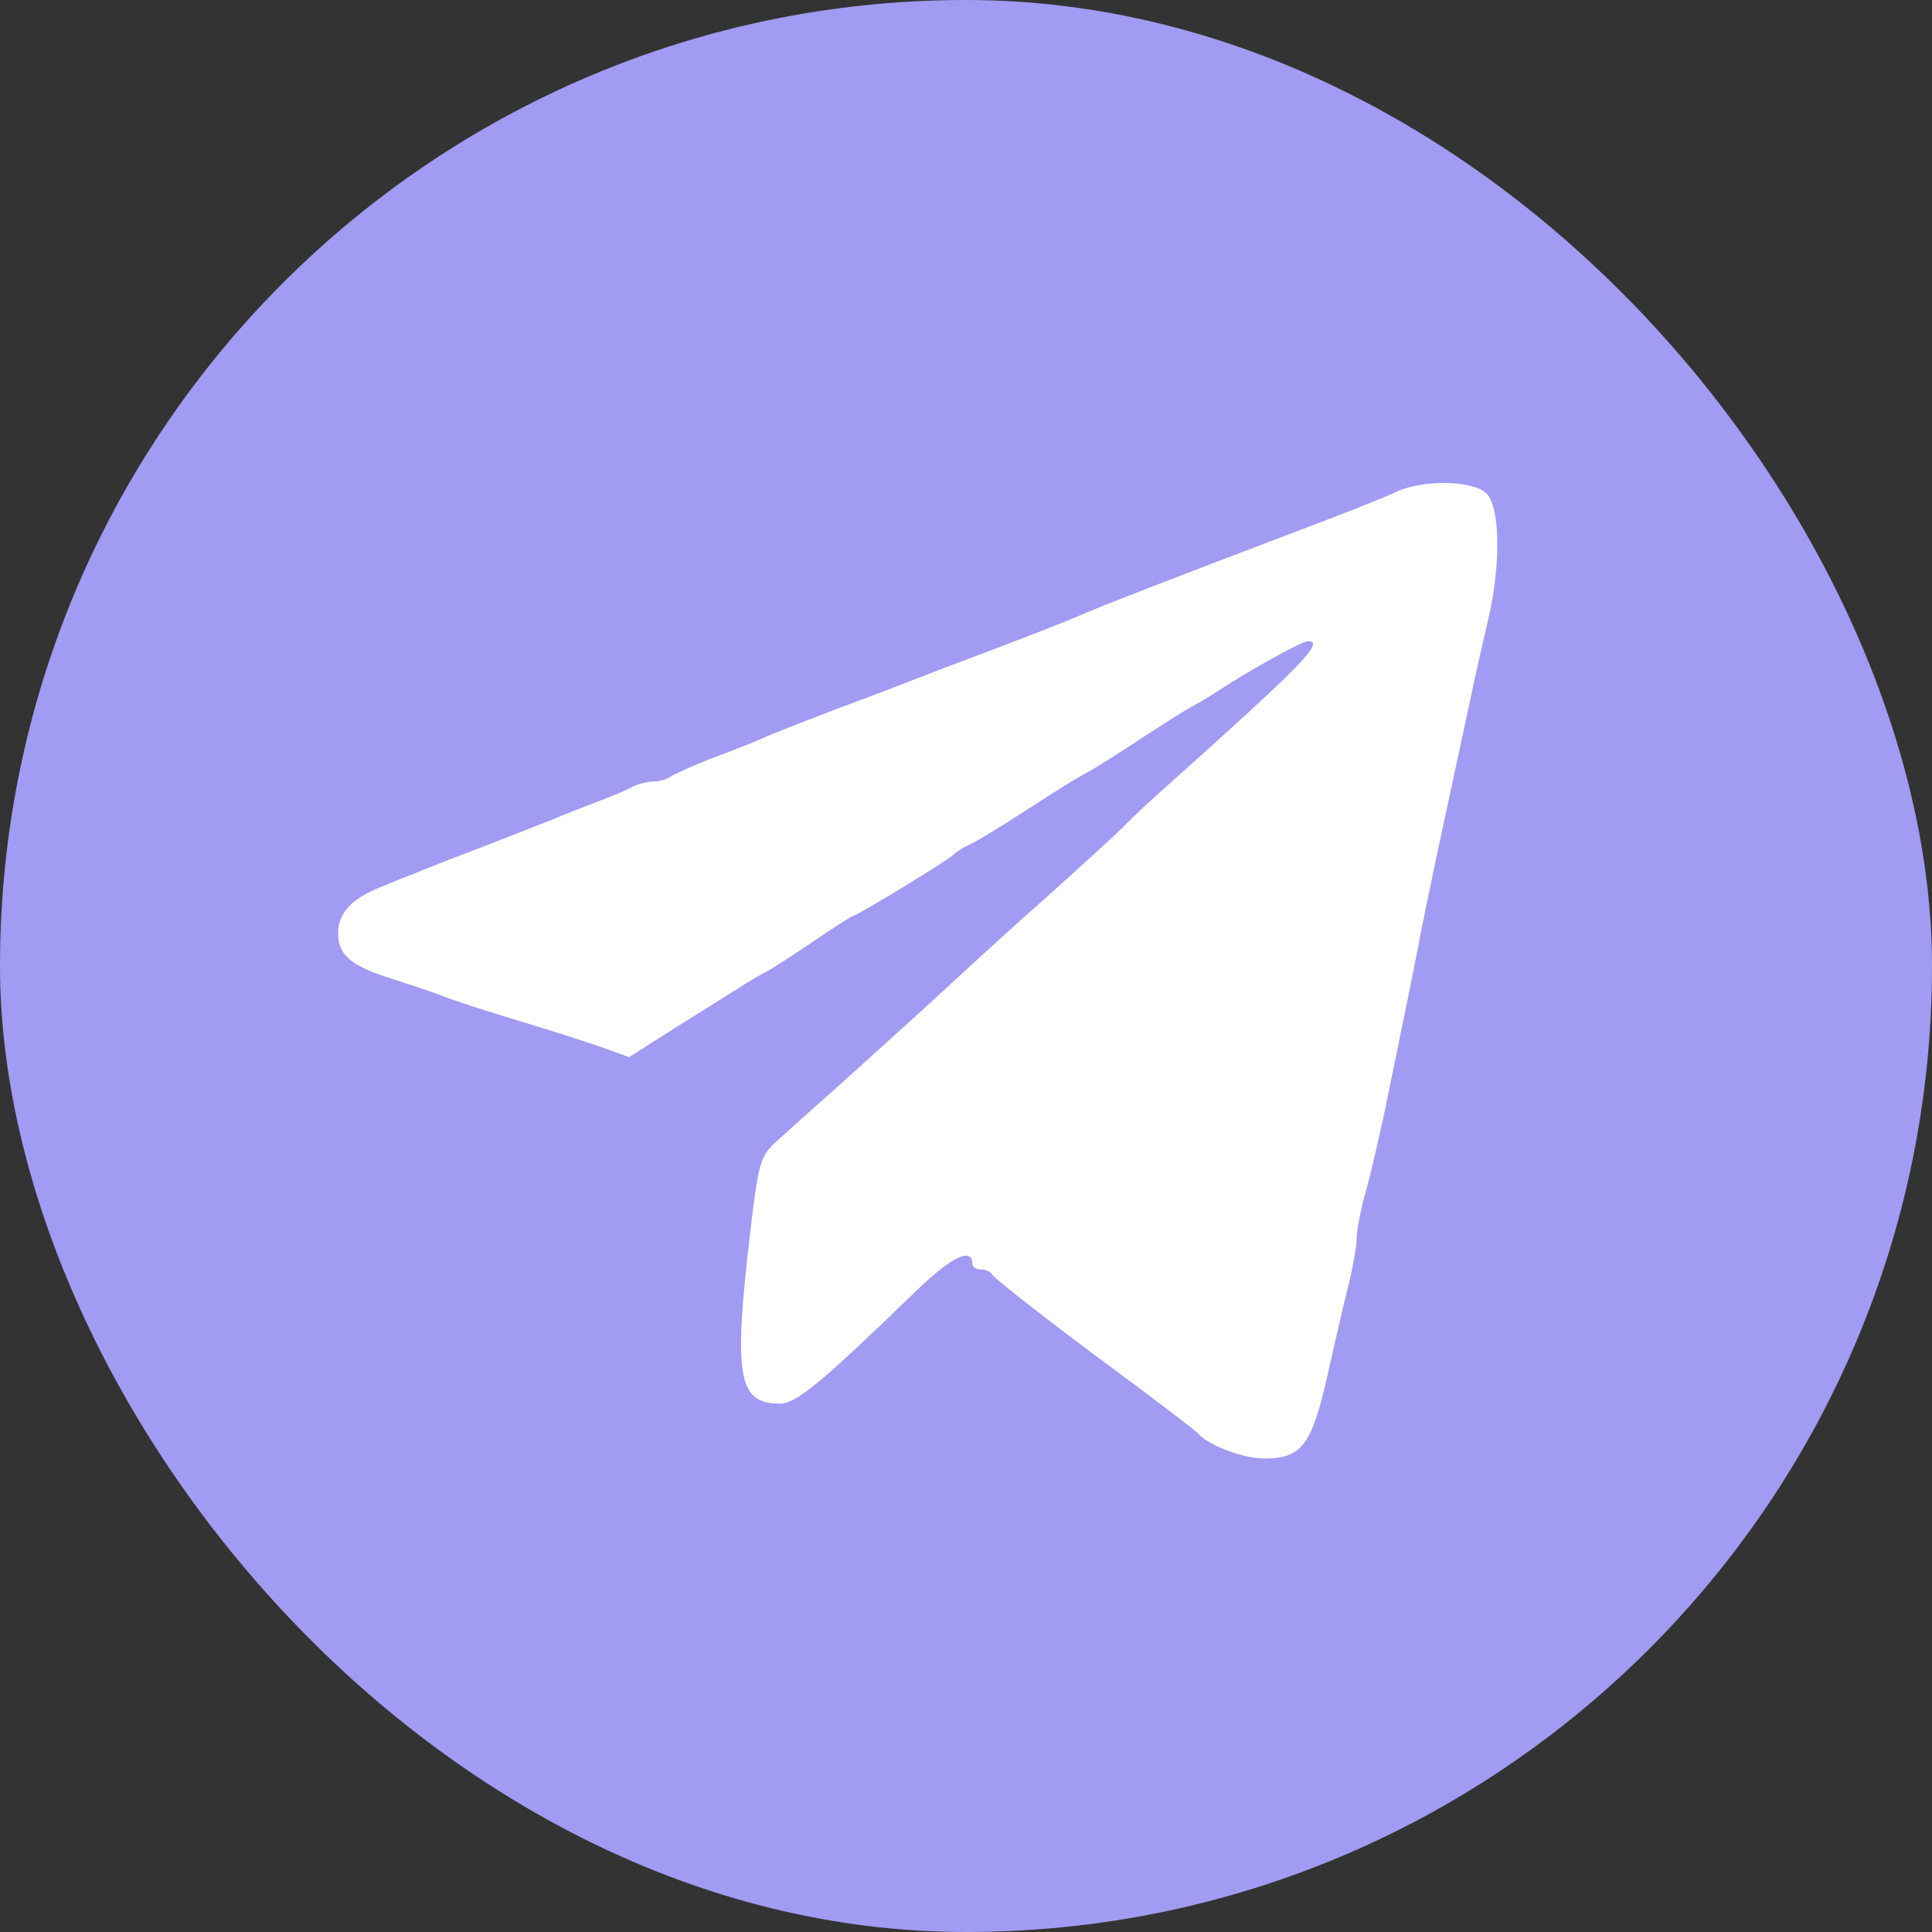
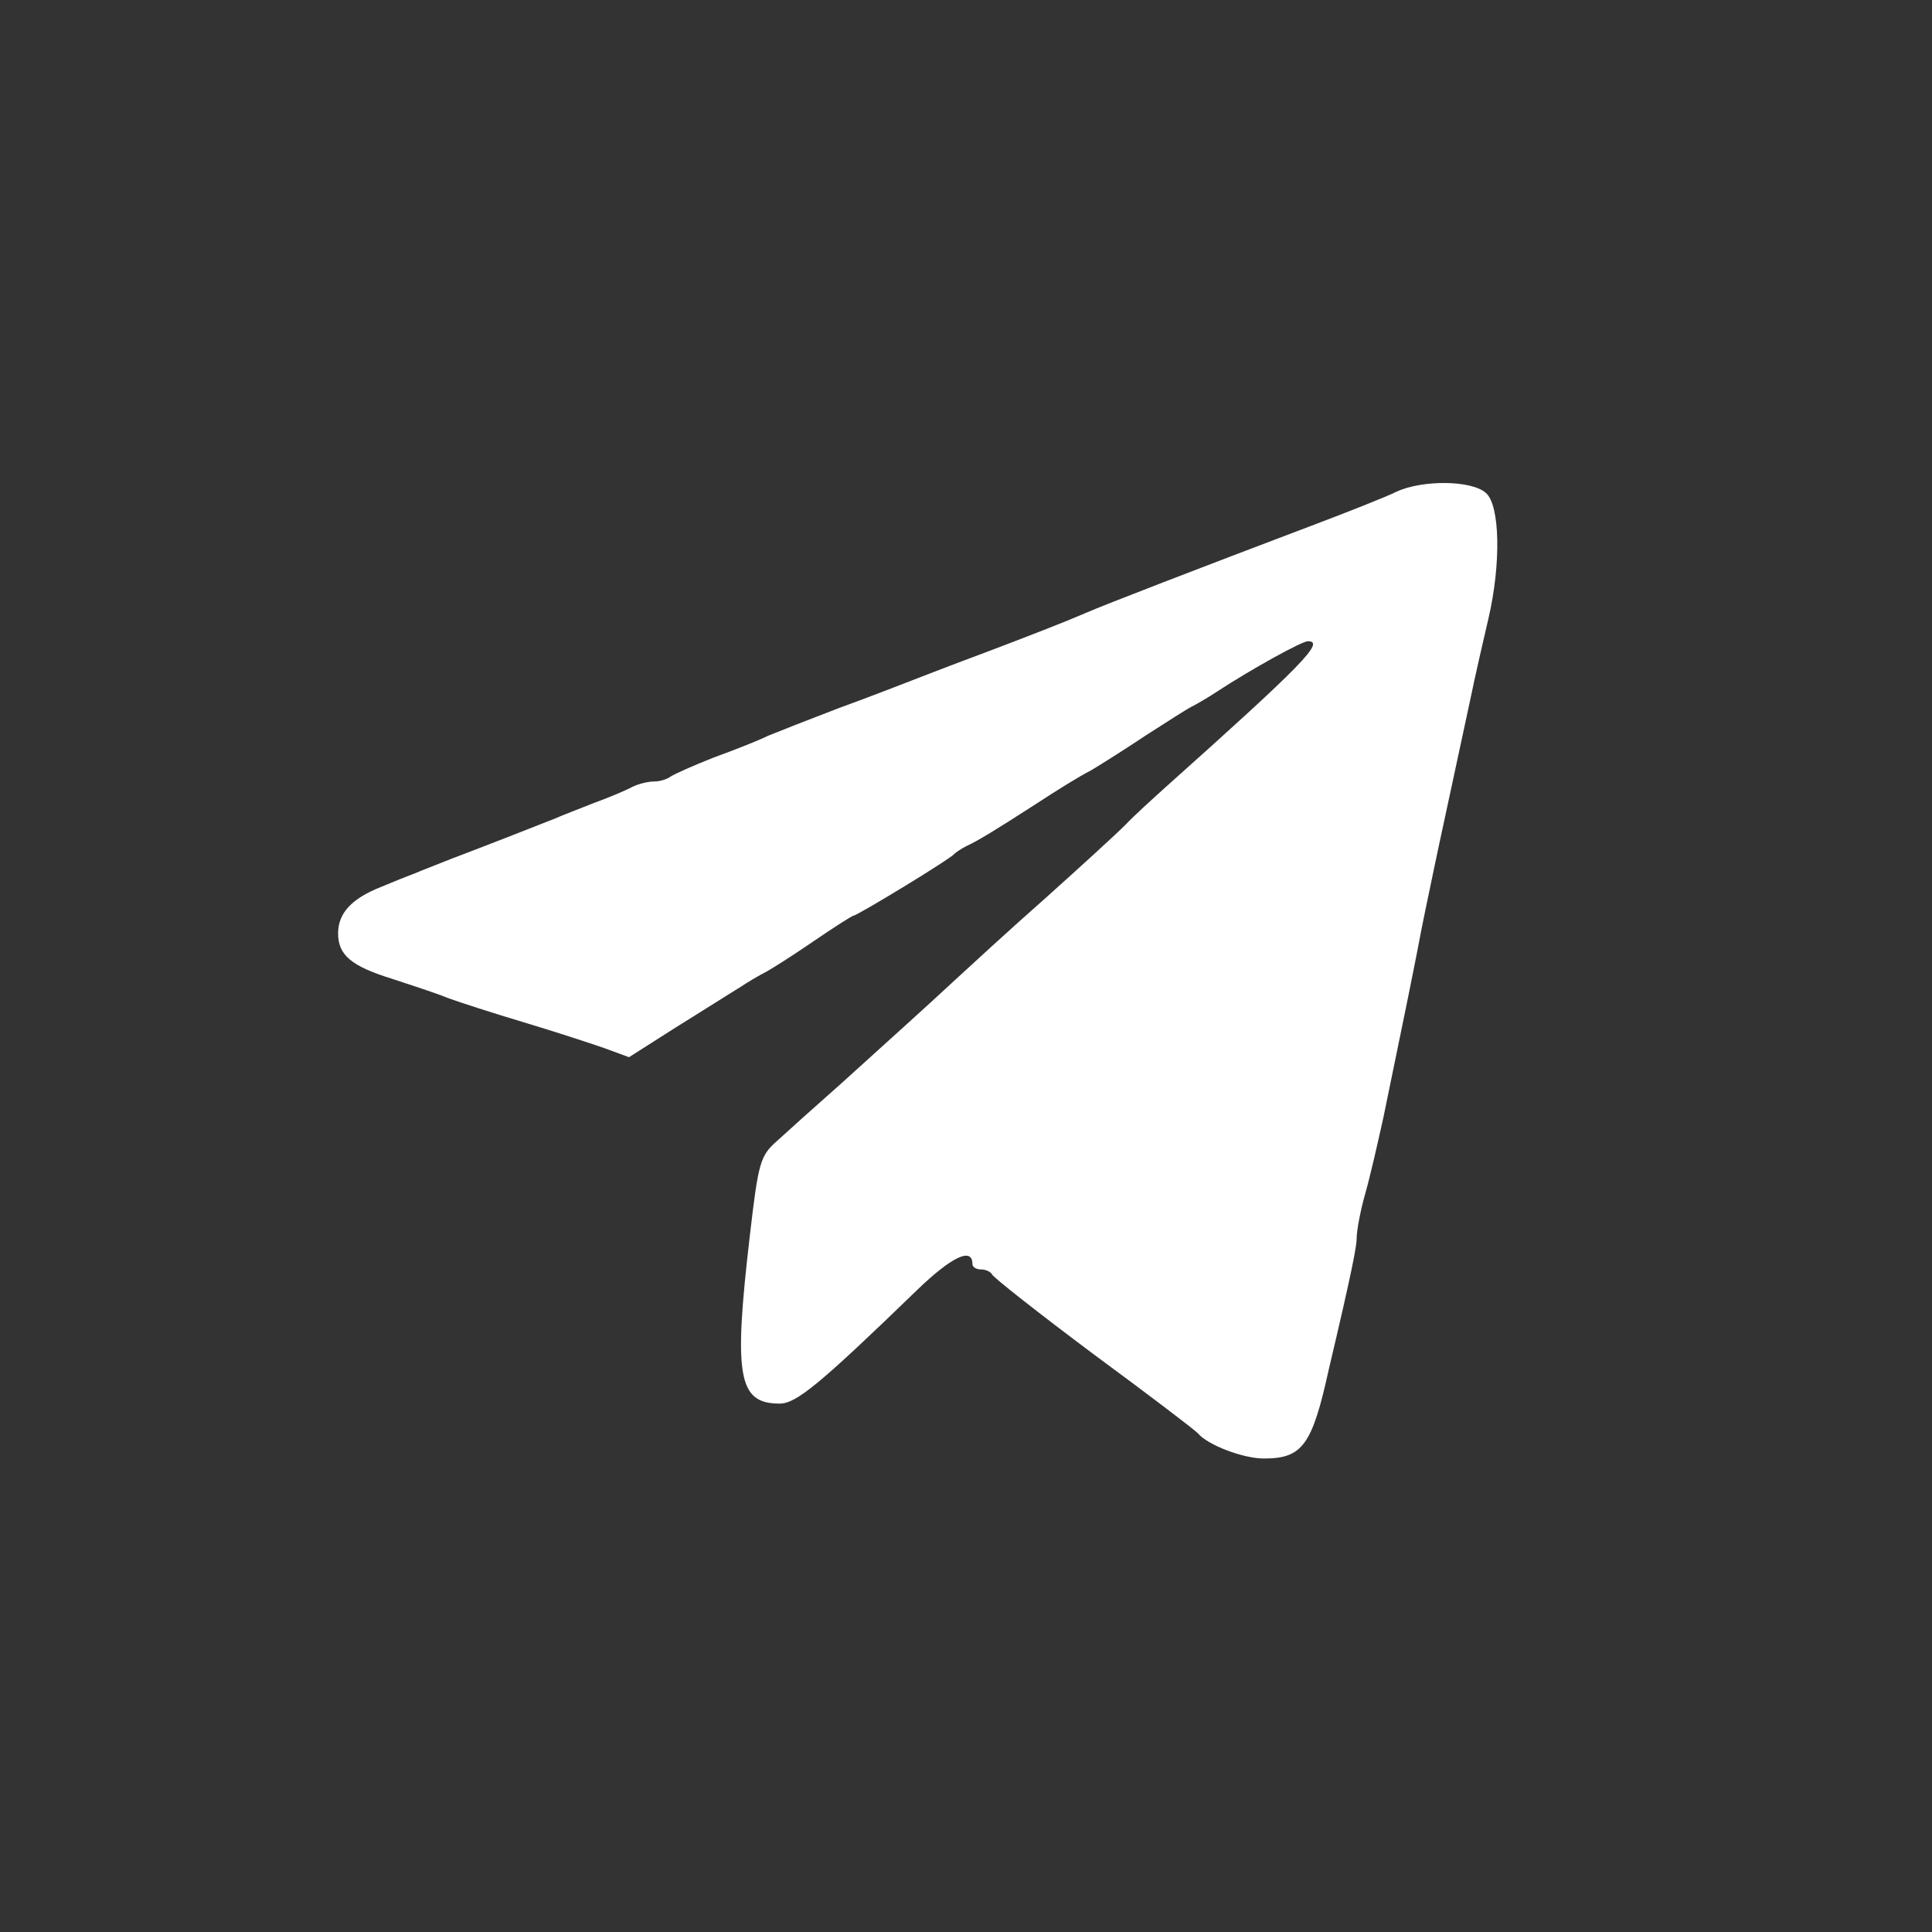
<svg xmlns="http://www.w3.org/2000/svg" width="40" height="40" viewBox="0 0 40 40" fill="none">
  <rect x="0" y="0" width="40" height="40" fill="#333333" stroke="none" />
-   <rect width="40" height="40" rx="20" fill="#A29BF3" />
-   <path d="M28.909 10.182C28.707 10.283 27.912 10.598 27.141 10.889C24.805 11.773 22.873 12.518 22.469 12.695C22.09 12.859 21.446 13.111 20.55 13.452C20.284 13.553 19.703 13.768 19.249 13.945C18.794 14.122 17.948 14.45 17.355 14.665C16.761 14.892 16.117 15.145 15.903 15.233C15.7 15.334 15.183 15.536 14.766 15.688C14.349 15.852 13.958 16.028 13.882 16.079C13.819 16.13 13.667 16.18 13.541 16.18C13.415 16.18 13.213 16.23 13.087 16.294C12.973 16.357 12.619 16.508 12.304 16.622C11.988 16.748 11.622 16.887 11.483 16.95C11.167 17.076 10.005 17.531 9.336 17.784C9.058 17.897 8.717 18.024 8.578 18.087C8.44 18.137 8.124 18.264 7.884 18.365C7.278 18.605 7 18.908 7 19.324C7 19.779 7.278 20.006 8.136 20.271C8.515 20.398 9.033 20.562 9.273 20.663C9.513 20.751 10.22 20.979 10.851 21.168C11.483 21.357 12.215 21.597 12.506 21.698L13.023 21.888L13.996 21.269C14.526 20.941 15.12 20.562 15.309 20.448C15.498 20.322 15.738 20.183 15.839 20.133C15.94 20.082 16.382 19.804 16.824 19.501C17.266 19.198 17.645 18.958 17.67 18.958C17.746 18.958 19.678 17.784 19.754 17.683C19.792 17.645 19.906 17.569 20.007 17.518C20.247 17.405 20.524 17.241 21.446 16.647C21.85 16.382 22.355 16.066 22.583 15.953C22.797 15.826 23.315 15.498 23.732 15.22C24.161 14.943 24.578 14.677 24.679 14.627C24.78 14.576 25.02 14.437 25.209 14.311C25.904 13.857 26.952 13.276 27.078 13.276C27.444 13.276 26.977 13.755 24.123 16.306C23.858 16.546 23.479 16.887 23.302 17.076C23.126 17.253 22.381 17.935 21.648 18.592C20.916 19.236 20.082 20.006 19.779 20.284C19.085 20.928 18.63 21.332 17.418 22.431C16.875 22.911 16.269 23.454 16.079 23.63C15.738 23.933 15.7 24.072 15.524 25.588C15.183 28.505 15.284 29.06 16.142 29.06C16.483 29.06 16.963 28.669 18.984 26.712C19.703 26.017 20.133 25.815 20.133 26.169C20.133 26.232 20.209 26.282 20.31 26.282C20.411 26.282 20.512 26.333 20.537 26.383C20.562 26.446 21.509 27.191 22.658 28.05C23.808 28.896 24.767 29.628 24.805 29.679C25.007 29.919 25.74 30.197 26.169 30.197C26.965 30.197 27.166 29.919 27.508 28.366C27.634 27.81 27.811 27.027 27.912 26.636C28.013 26.232 28.088 25.79 28.088 25.638C28.088 25.487 28.164 25.07 28.265 24.716C28.366 24.363 28.53 23.643 28.644 23.125C29.136 20.739 29.212 20.36 29.351 19.653C29.427 19.236 29.578 18.516 29.679 18.036C29.844 17.241 29.957 16.748 30.437 14.501C30.538 14.008 30.715 13.238 30.816 12.808C31.081 11.672 31.056 10.46 30.765 10.207C30.475 9.942 29.452 9.929 28.909 10.182Z" fill="white" />
+   <path d="M28.909 10.182C28.707 10.283 27.912 10.598 27.141 10.889C24.805 11.773 22.873 12.518 22.469 12.695C22.09 12.859 21.446 13.111 20.55 13.452C20.284 13.553 19.703 13.768 19.249 13.945C18.794 14.122 17.948 14.45 17.355 14.665C16.761 14.892 16.117 15.145 15.903 15.233C15.7 15.334 15.183 15.536 14.766 15.688C14.349 15.852 13.958 16.028 13.882 16.079C13.819 16.13 13.667 16.18 13.541 16.18C13.415 16.18 13.213 16.23 13.087 16.294C12.973 16.357 12.619 16.508 12.304 16.622C11.988 16.748 11.622 16.887 11.483 16.95C11.167 17.076 10.005 17.531 9.336 17.784C9.058 17.897 8.717 18.024 8.578 18.087C8.44 18.137 8.124 18.264 7.884 18.365C7.278 18.605 7 18.908 7 19.324C7 19.779 7.278 20.006 8.136 20.271C8.515 20.398 9.033 20.562 9.273 20.663C9.513 20.751 10.22 20.979 10.851 21.168C11.483 21.357 12.215 21.597 12.506 21.698L13.023 21.888L13.996 21.269C14.526 20.941 15.12 20.562 15.309 20.448C15.498 20.322 15.738 20.183 15.839 20.133C15.94 20.082 16.382 19.804 16.824 19.501C17.266 19.198 17.645 18.958 17.67 18.958C17.746 18.958 19.678 17.784 19.754 17.683C19.792 17.645 19.906 17.569 20.007 17.518C20.247 17.405 20.524 17.241 21.446 16.647C21.85 16.382 22.355 16.066 22.583 15.953C22.797 15.826 23.315 15.498 23.732 15.22C24.161 14.943 24.578 14.677 24.679 14.627C24.78 14.576 25.02 14.437 25.209 14.311C25.904 13.857 26.952 13.276 27.078 13.276C27.444 13.276 26.977 13.755 24.123 16.306C23.858 16.546 23.479 16.887 23.302 17.076C23.126 17.253 22.381 17.935 21.648 18.592C20.916 19.236 20.082 20.006 19.779 20.284C19.085 20.928 18.63 21.332 17.418 22.431C16.875 22.911 16.269 23.454 16.079 23.63C15.738 23.933 15.7 24.072 15.524 25.588C15.183 28.505 15.284 29.06 16.142 29.06C16.483 29.06 16.963 28.669 18.984 26.712C19.703 26.017 20.133 25.815 20.133 26.169C20.133 26.232 20.209 26.282 20.31 26.282C20.411 26.282 20.512 26.333 20.537 26.383C20.562 26.446 21.509 27.191 22.658 28.05C23.808 28.896 24.767 29.628 24.805 29.679C25.007 29.919 25.74 30.197 26.169 30.197C26.965 30.197 27.166 29.919 27.508 28.366C28.013 26.232 28.088 25.79 28.088 25.638C28.088 25.487 28.164 25.07 28.265 24.716C28.366 24.363 28.53 23.643 28.644 23.125C29.136 20.739 29.212 20.36 29.351 19.653C29.427 19.236 29.578 18.516 29.679 18.036C29.844 17.241 29.957 16.748 30.437 14.501C30.538 14.008 30.715 13.238 30.816 12.808C31.081 11.672 31.056 10.46 30.765 10.207C30.475 9.942 29.452 9.929 28.909 10.182Z" fill="white" />
</svg>